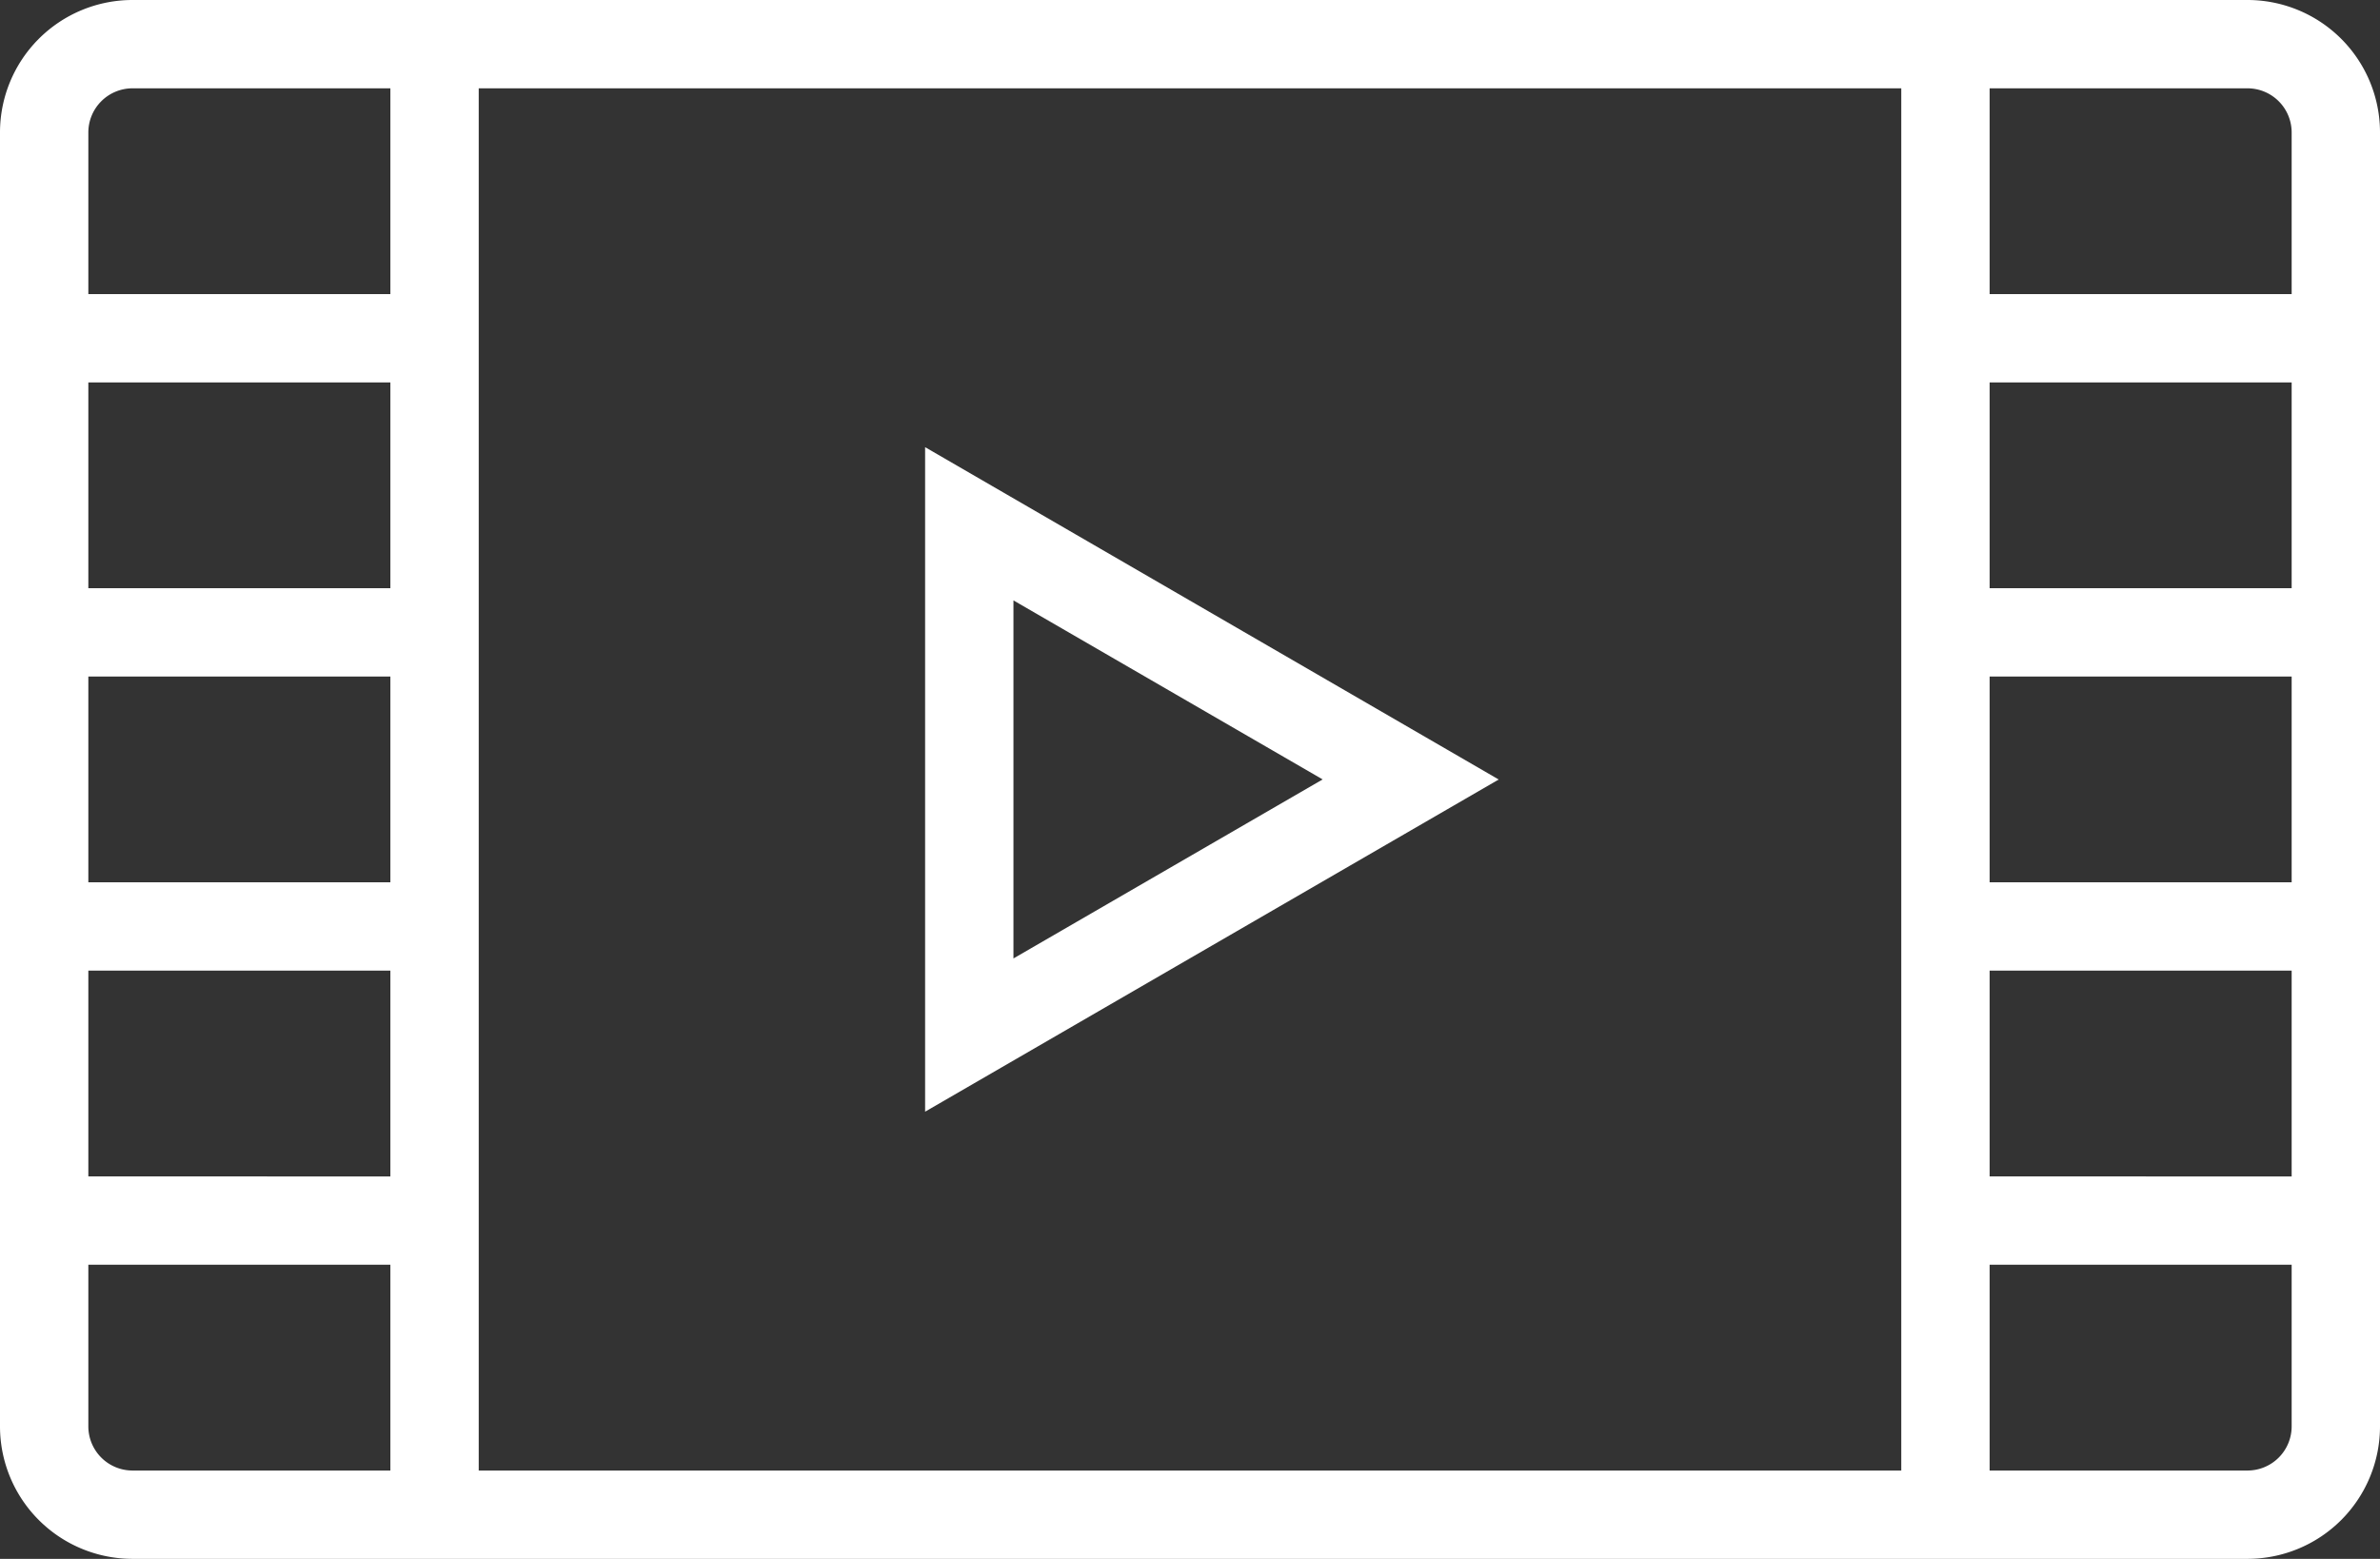
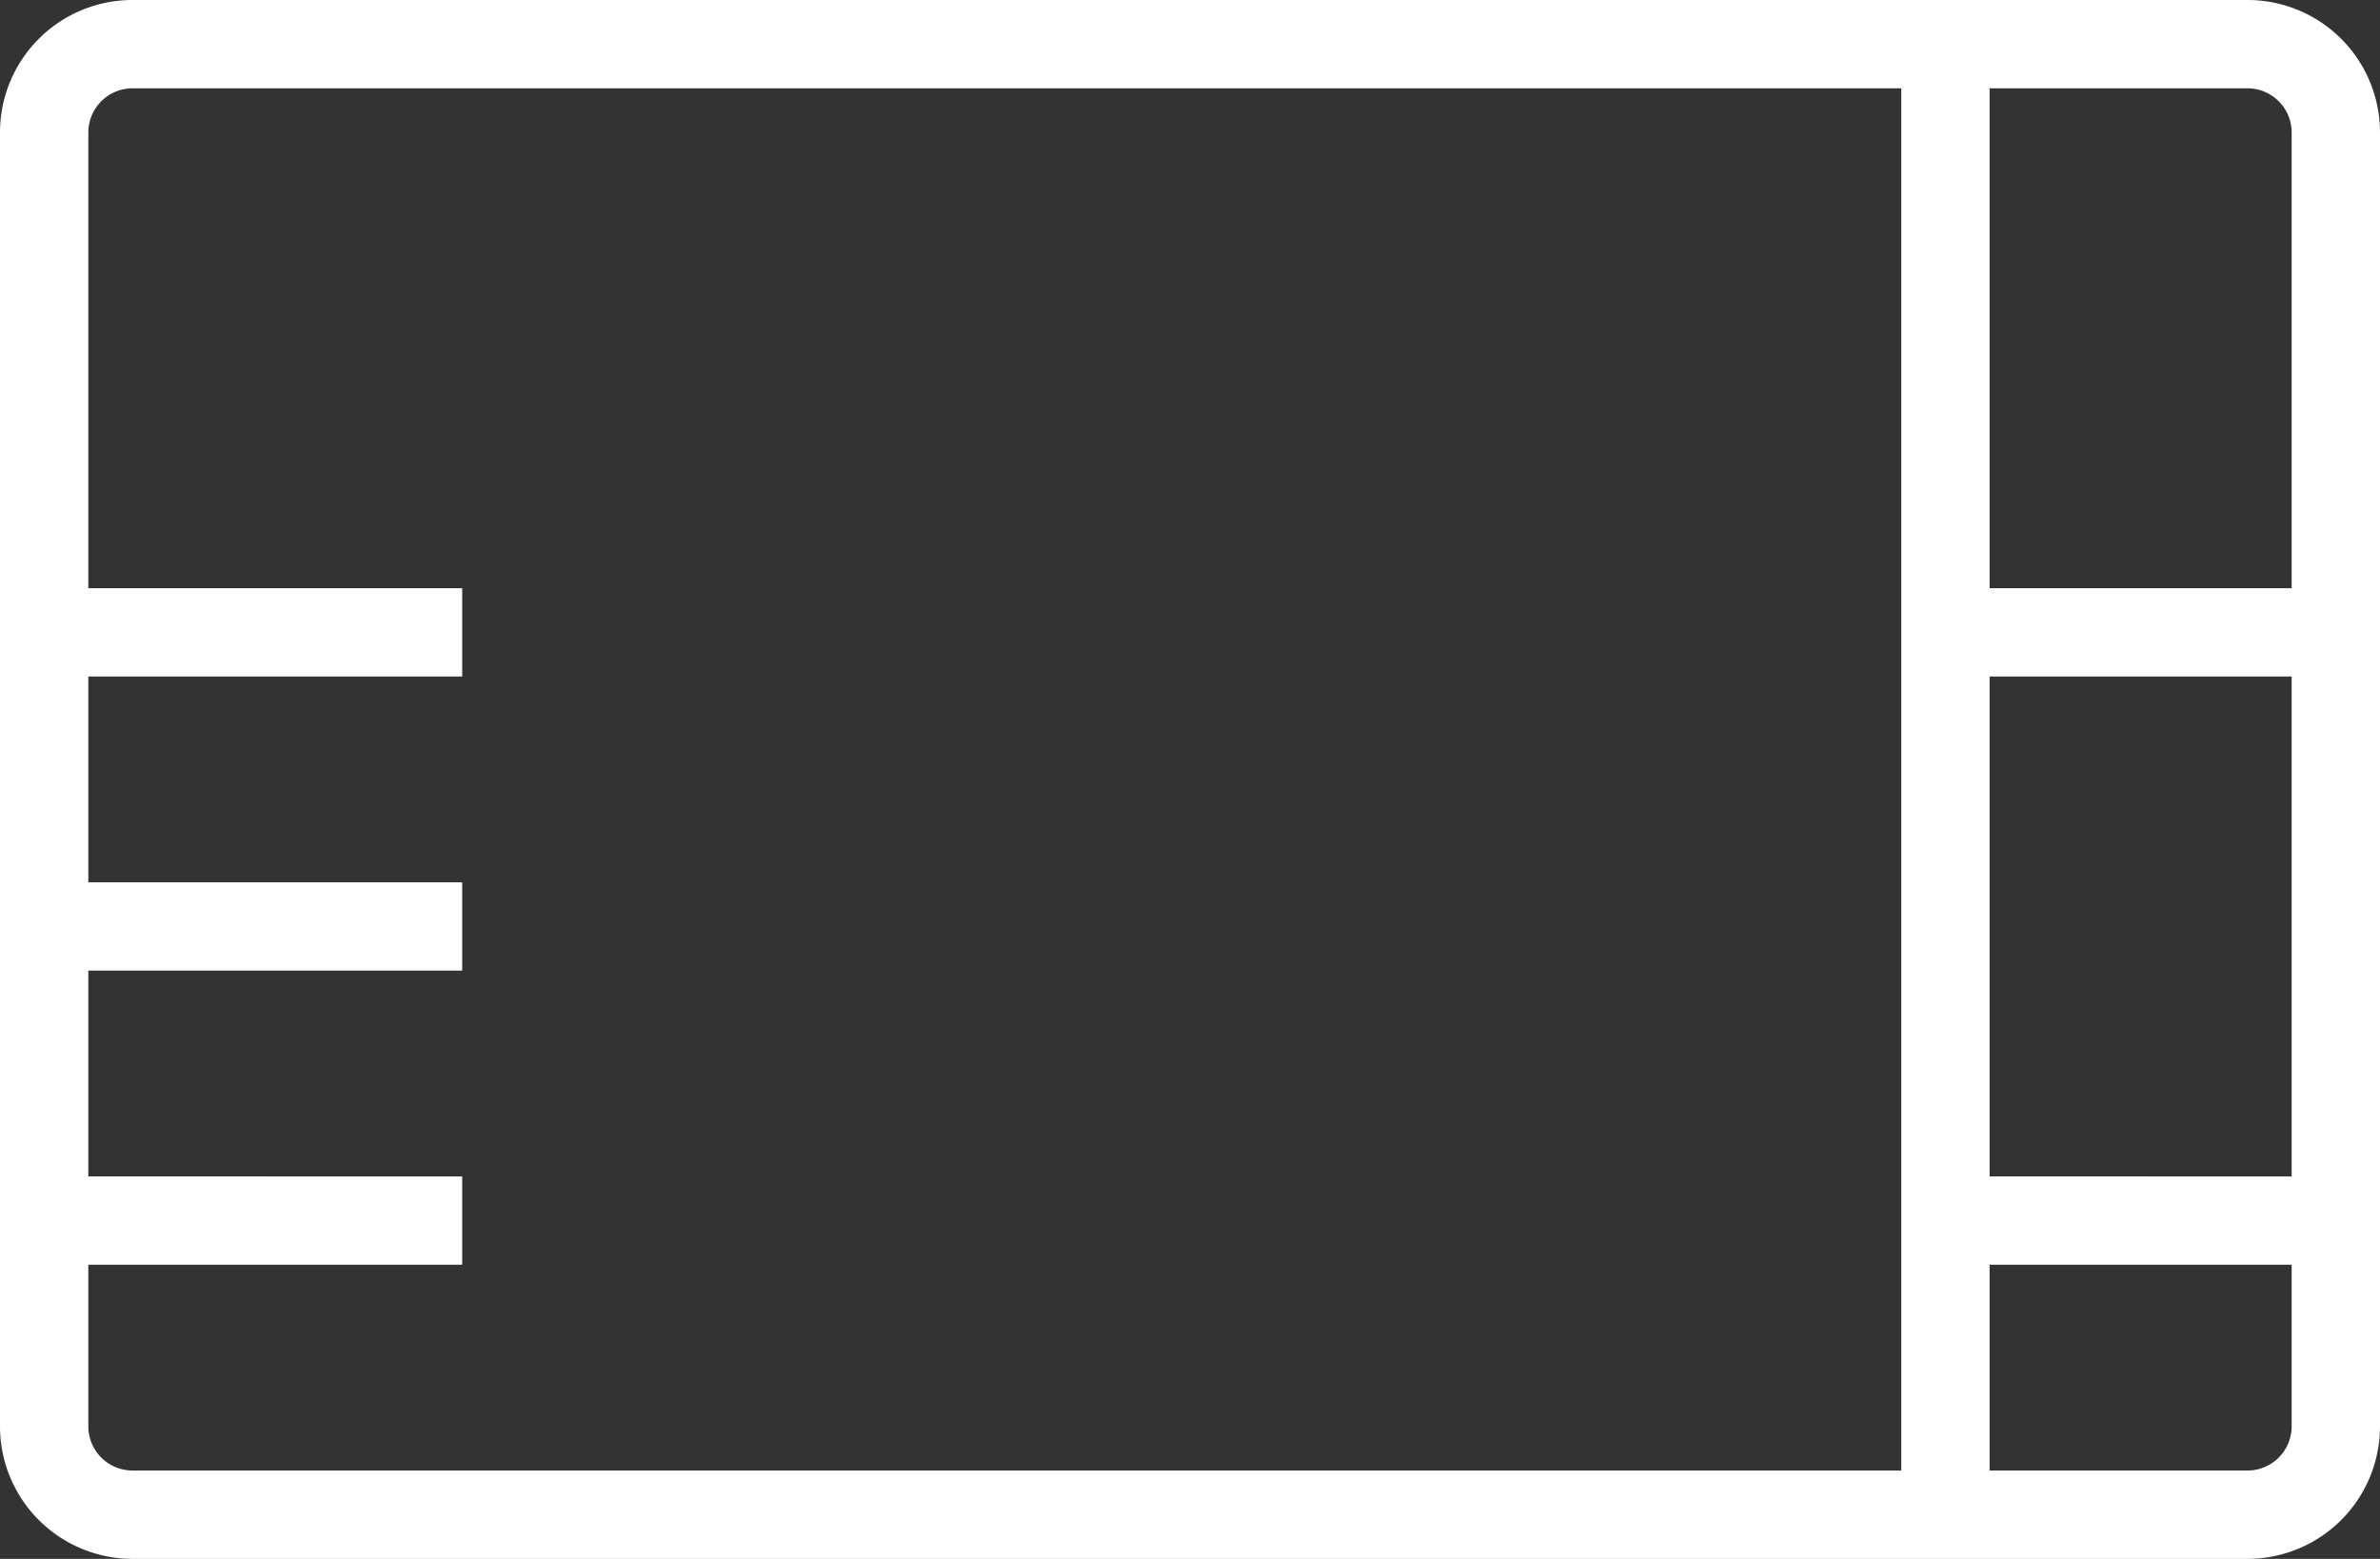
<svg xmlns="http://www.w3.org/2000/svg" width="26.941" height="17.65" viewBox="0 0 26.941 17.65">
  <rect x="0" y="0" width="26.941" height="17.65" fill="#333333" stroke="none" />
  <defs>
    <style>.a{fill:#fff;}</style>
  </defs>
  <g transform="translate(14132.179 5214)">
    <path class="a" d="M1-.5H24.941a1.5,1.5,0,0,1,1.5,1.5V15.65a1.5,1.5,0,0,1-1.5,1.5H1a1.5,1.5,0,0,1-1.5-1.5V1A1.5,1.5,0,0,1,1-.5ZM24.941,16.15a.5.5,0,0,0,.5-.5V1a.5.5,0,0,0-.5-.5H1A.5.5,0,0,0,.5,1V15.65a.5.5,0,0,0,.5.5Z" transform="translate(-14131.679 -5213.5)" />
-     <path class="a" d="M.5,16.288h-1V0h1Z" transform="translate(-14127.26 -5213.5)" />
    <path class="a" d="M.5,16.288h-1V0h1Z" transform="translate(-14110.157 -5213.5)" />
-     <path class="a" d="M4.732.5H0v-1H4.732Z" transform="translate(-14110.411 -5210.17)" />
    <path class="a" d="M4.732.5H0v-1H4.732Z" transform="translate(-14110.411 -5206.84)" />
-     <path class="a" d="M4.732.5H0v-1H4.732Z" transform="translate(-14110.411 -5203.51)" />
    <path class="a" d="M4.732.5H0v-1H4.732Z" transform="translate(-14110.411 -5200.18)" />
-     <path class="a" d="M4.732.5H0v-1H4.732Z" transform="translate(-14131.679 -5210.17)" />
    <path class="a" d="M4.732.5H0v-1H4.732Z" transform="translate(-14131.679 -5206.84)" />
    <path class="a" d="M4.732.5H0v-1H4.732Z" transform="translate(-14131.679 -5203.51)" />
    <path class="a" d="M4.732.5H0v-1H4.732Z" transform="translate(-14131.679 -5200.18)" />
-     <path class="a" d="M157.293,12.587V5.063l6.493,3.763Zm1-5.789v4.054l3.5-2.027Z" transform="translate(-14279 -5214)" />
  </g>
</svg>